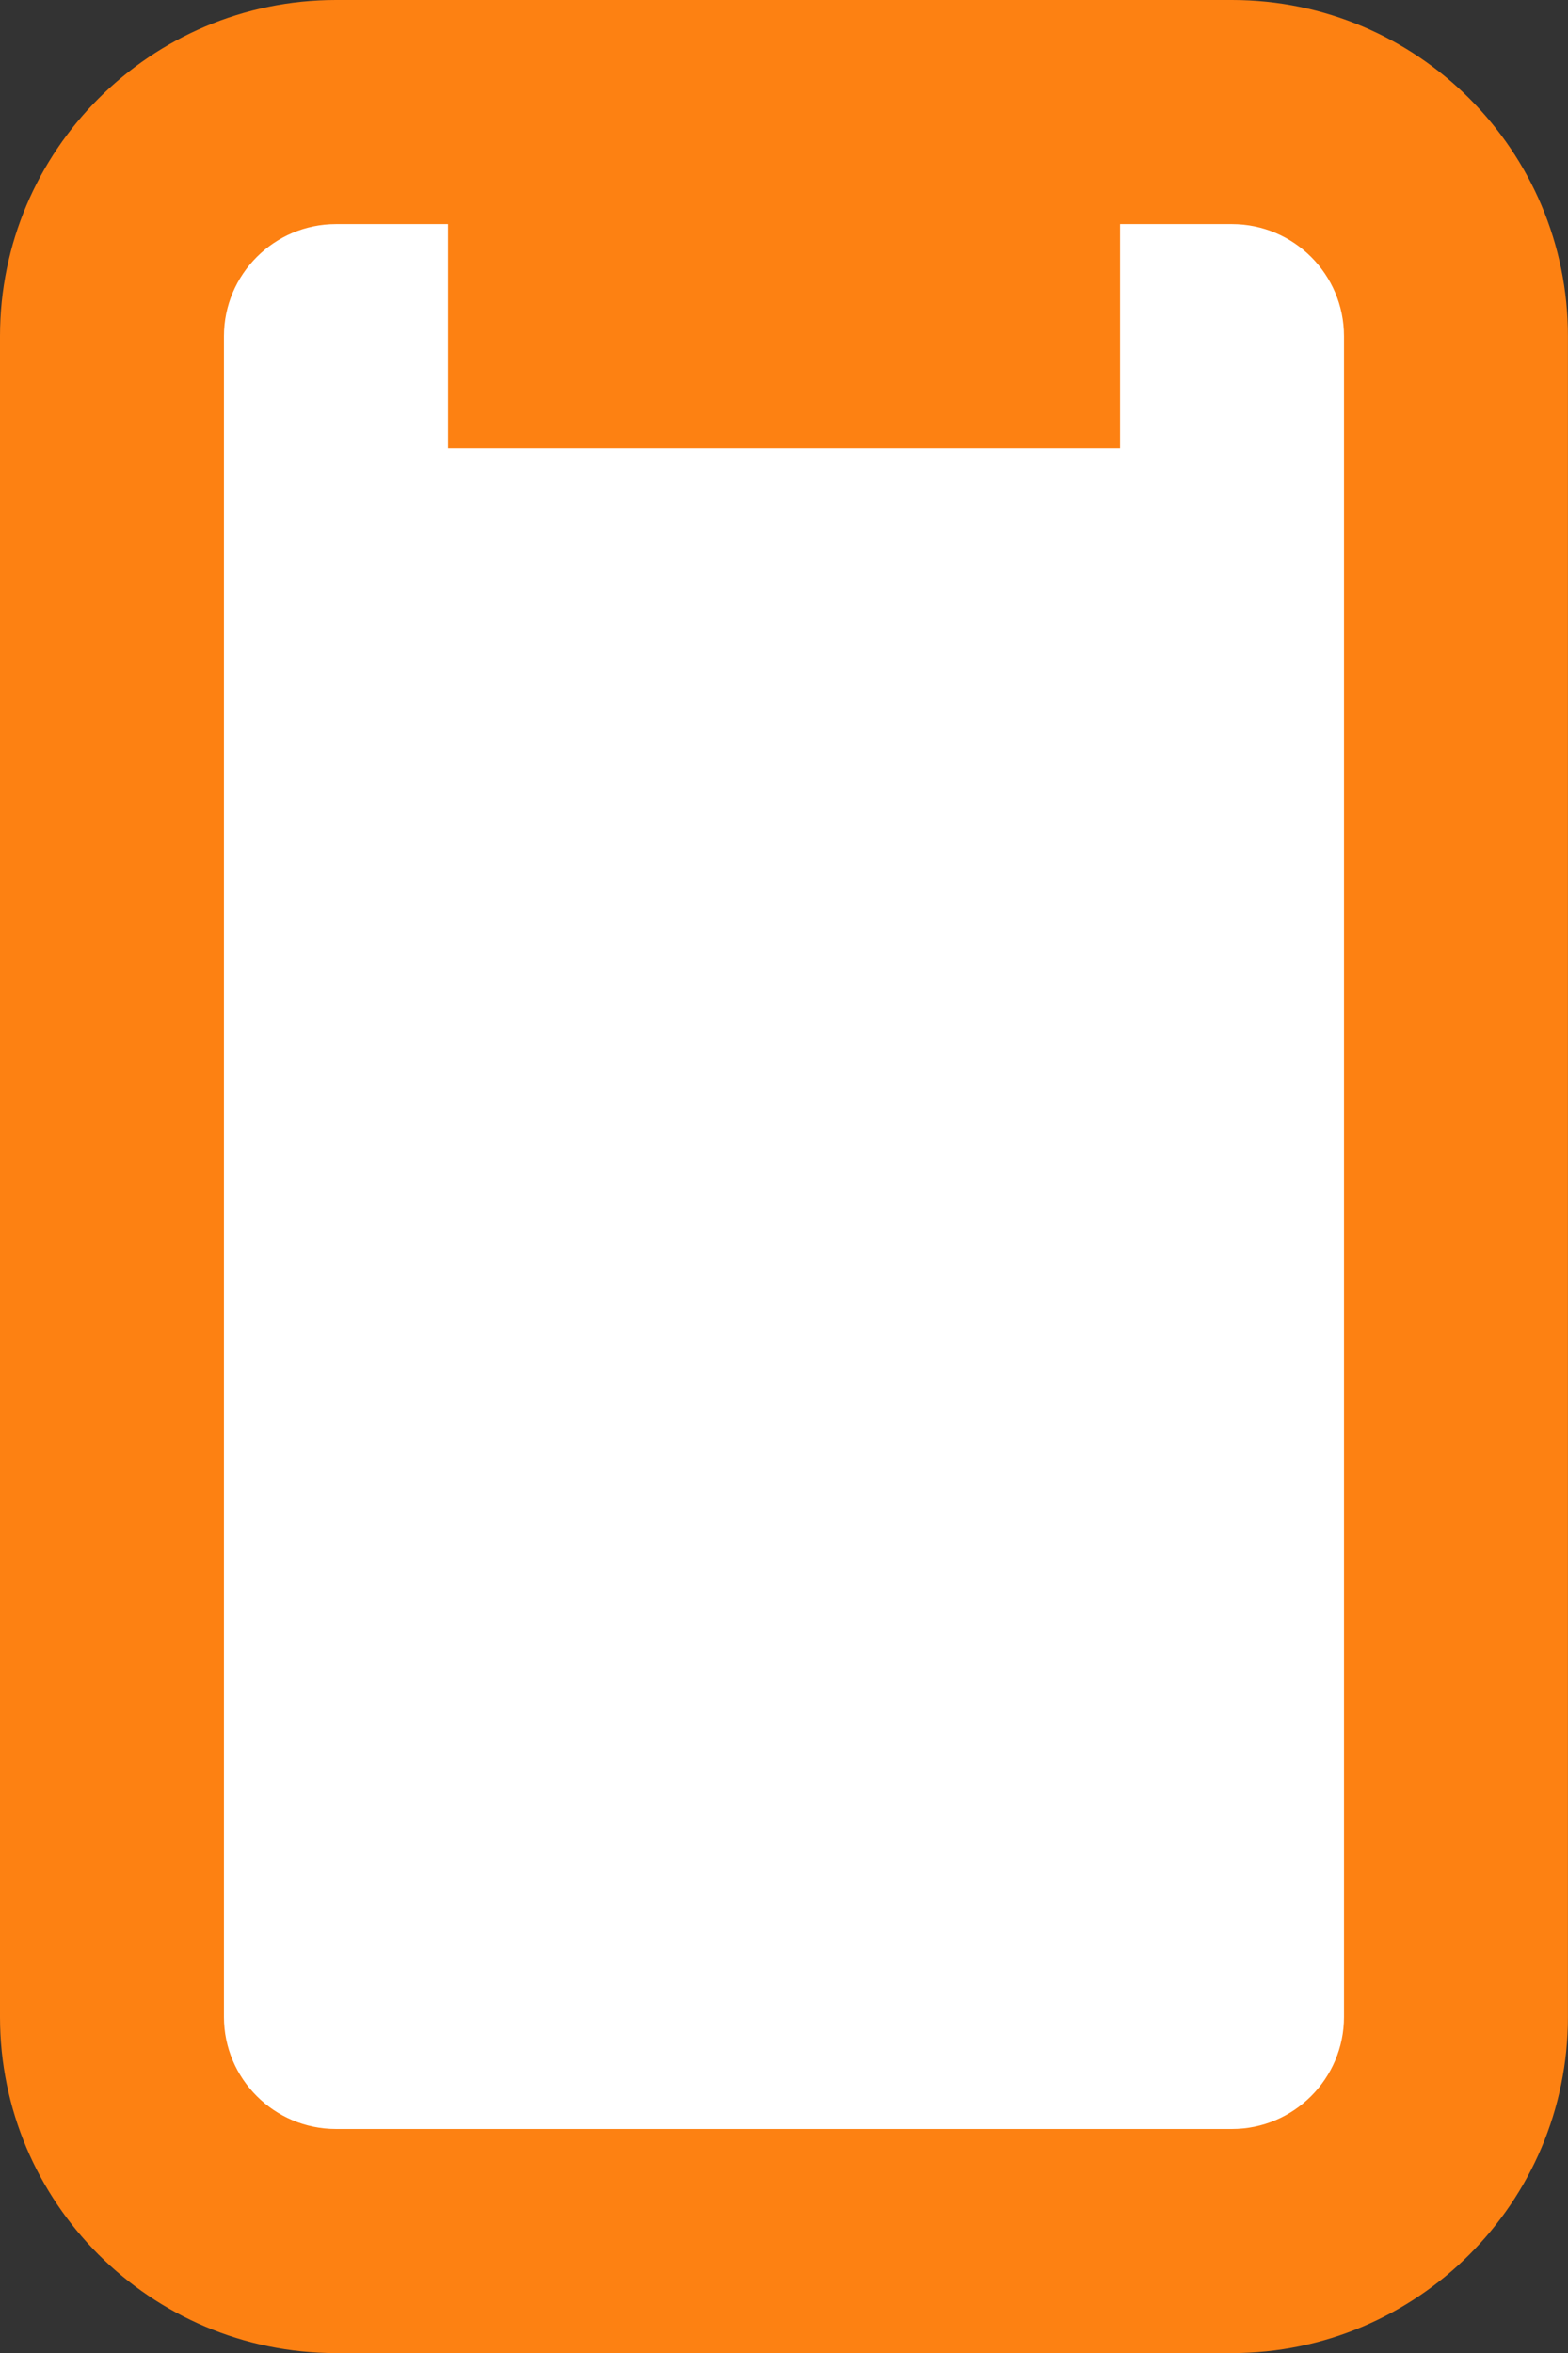
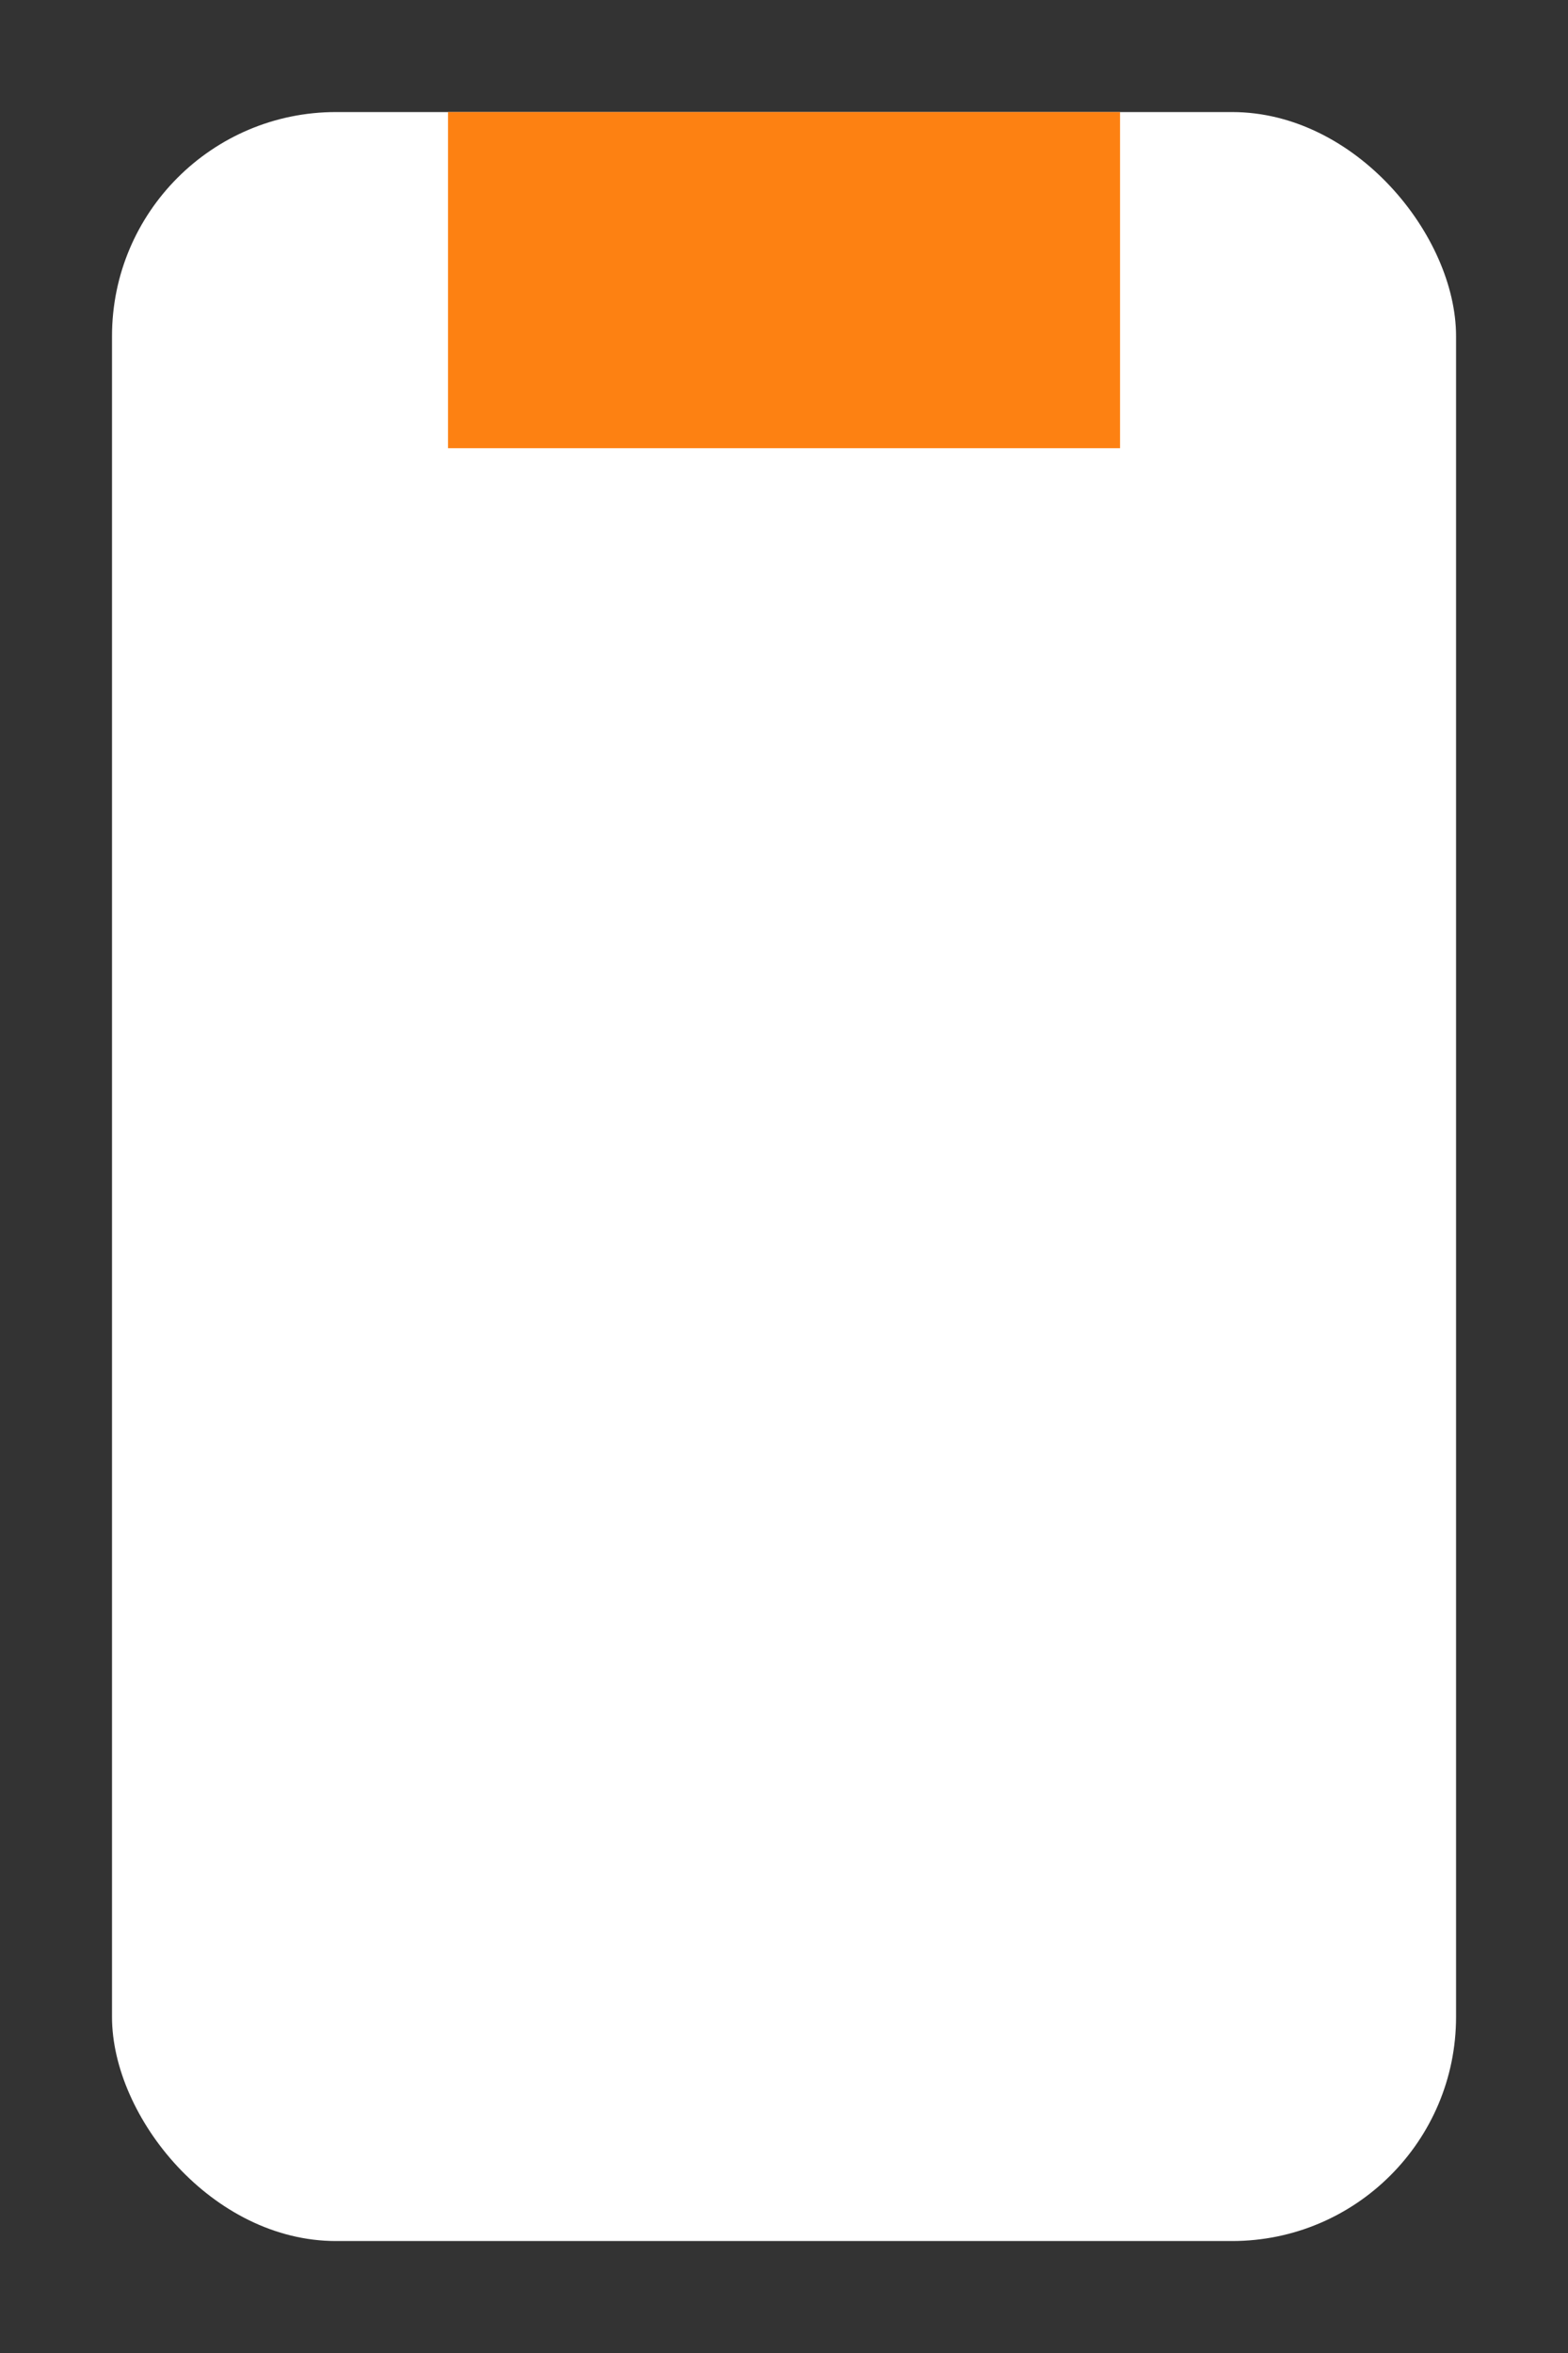
<svg xmlns="http://www.w3.org/2000/svg" id="_レイヤー_2" data-name="レイヤー 2" viewBox="0 0 25.199 37.8">
  <rect x="0" y="0" width="25.199" height="37.8" fill="#333333" stroke="none" />
  <defs>
    <style>
      .cls-1 {
        fill: #fd8112;
      }

      .cls-1, .cls-2 {
        stroke-width: 0px;
      }

      .cls-2 {
        fill: #fff;
      }
    </style>
  </defs>
  <g id="_レイヤー_3" data-name="レイヤー 3">
    <g>
      <g>
        <rect class="cls-2" x="1.8" y="1.8" width="21.6" height="34.2" rx="3.6" ry="3.6" />
-         <path class="cls-1" d="M19.8,37.8H5.399c-2.978,0-5.399-2.422-5.399-5.4V5.4C0,2.422,2.422,0,5.399,0h14.4c2.978,0,5.399,2.422,5.399,5.4v27c0,2.978-2.422,5.4-5.399,5.4ZM5.399,3.6c-.992,0-1.8.808-1.8,1.8v27c0,.993.808,1.8,1.8,1.8h14.4c.992,0,1.8-.808,1.8-1.8V5.4c0-.993-.808-1.8-1.8-1.8H5.399Z" />
      </g>
      <rect class="cls-1" x="7.2" y="1.8" width="10.8" height="5.4" />
    </g>
  </g>
</svg>